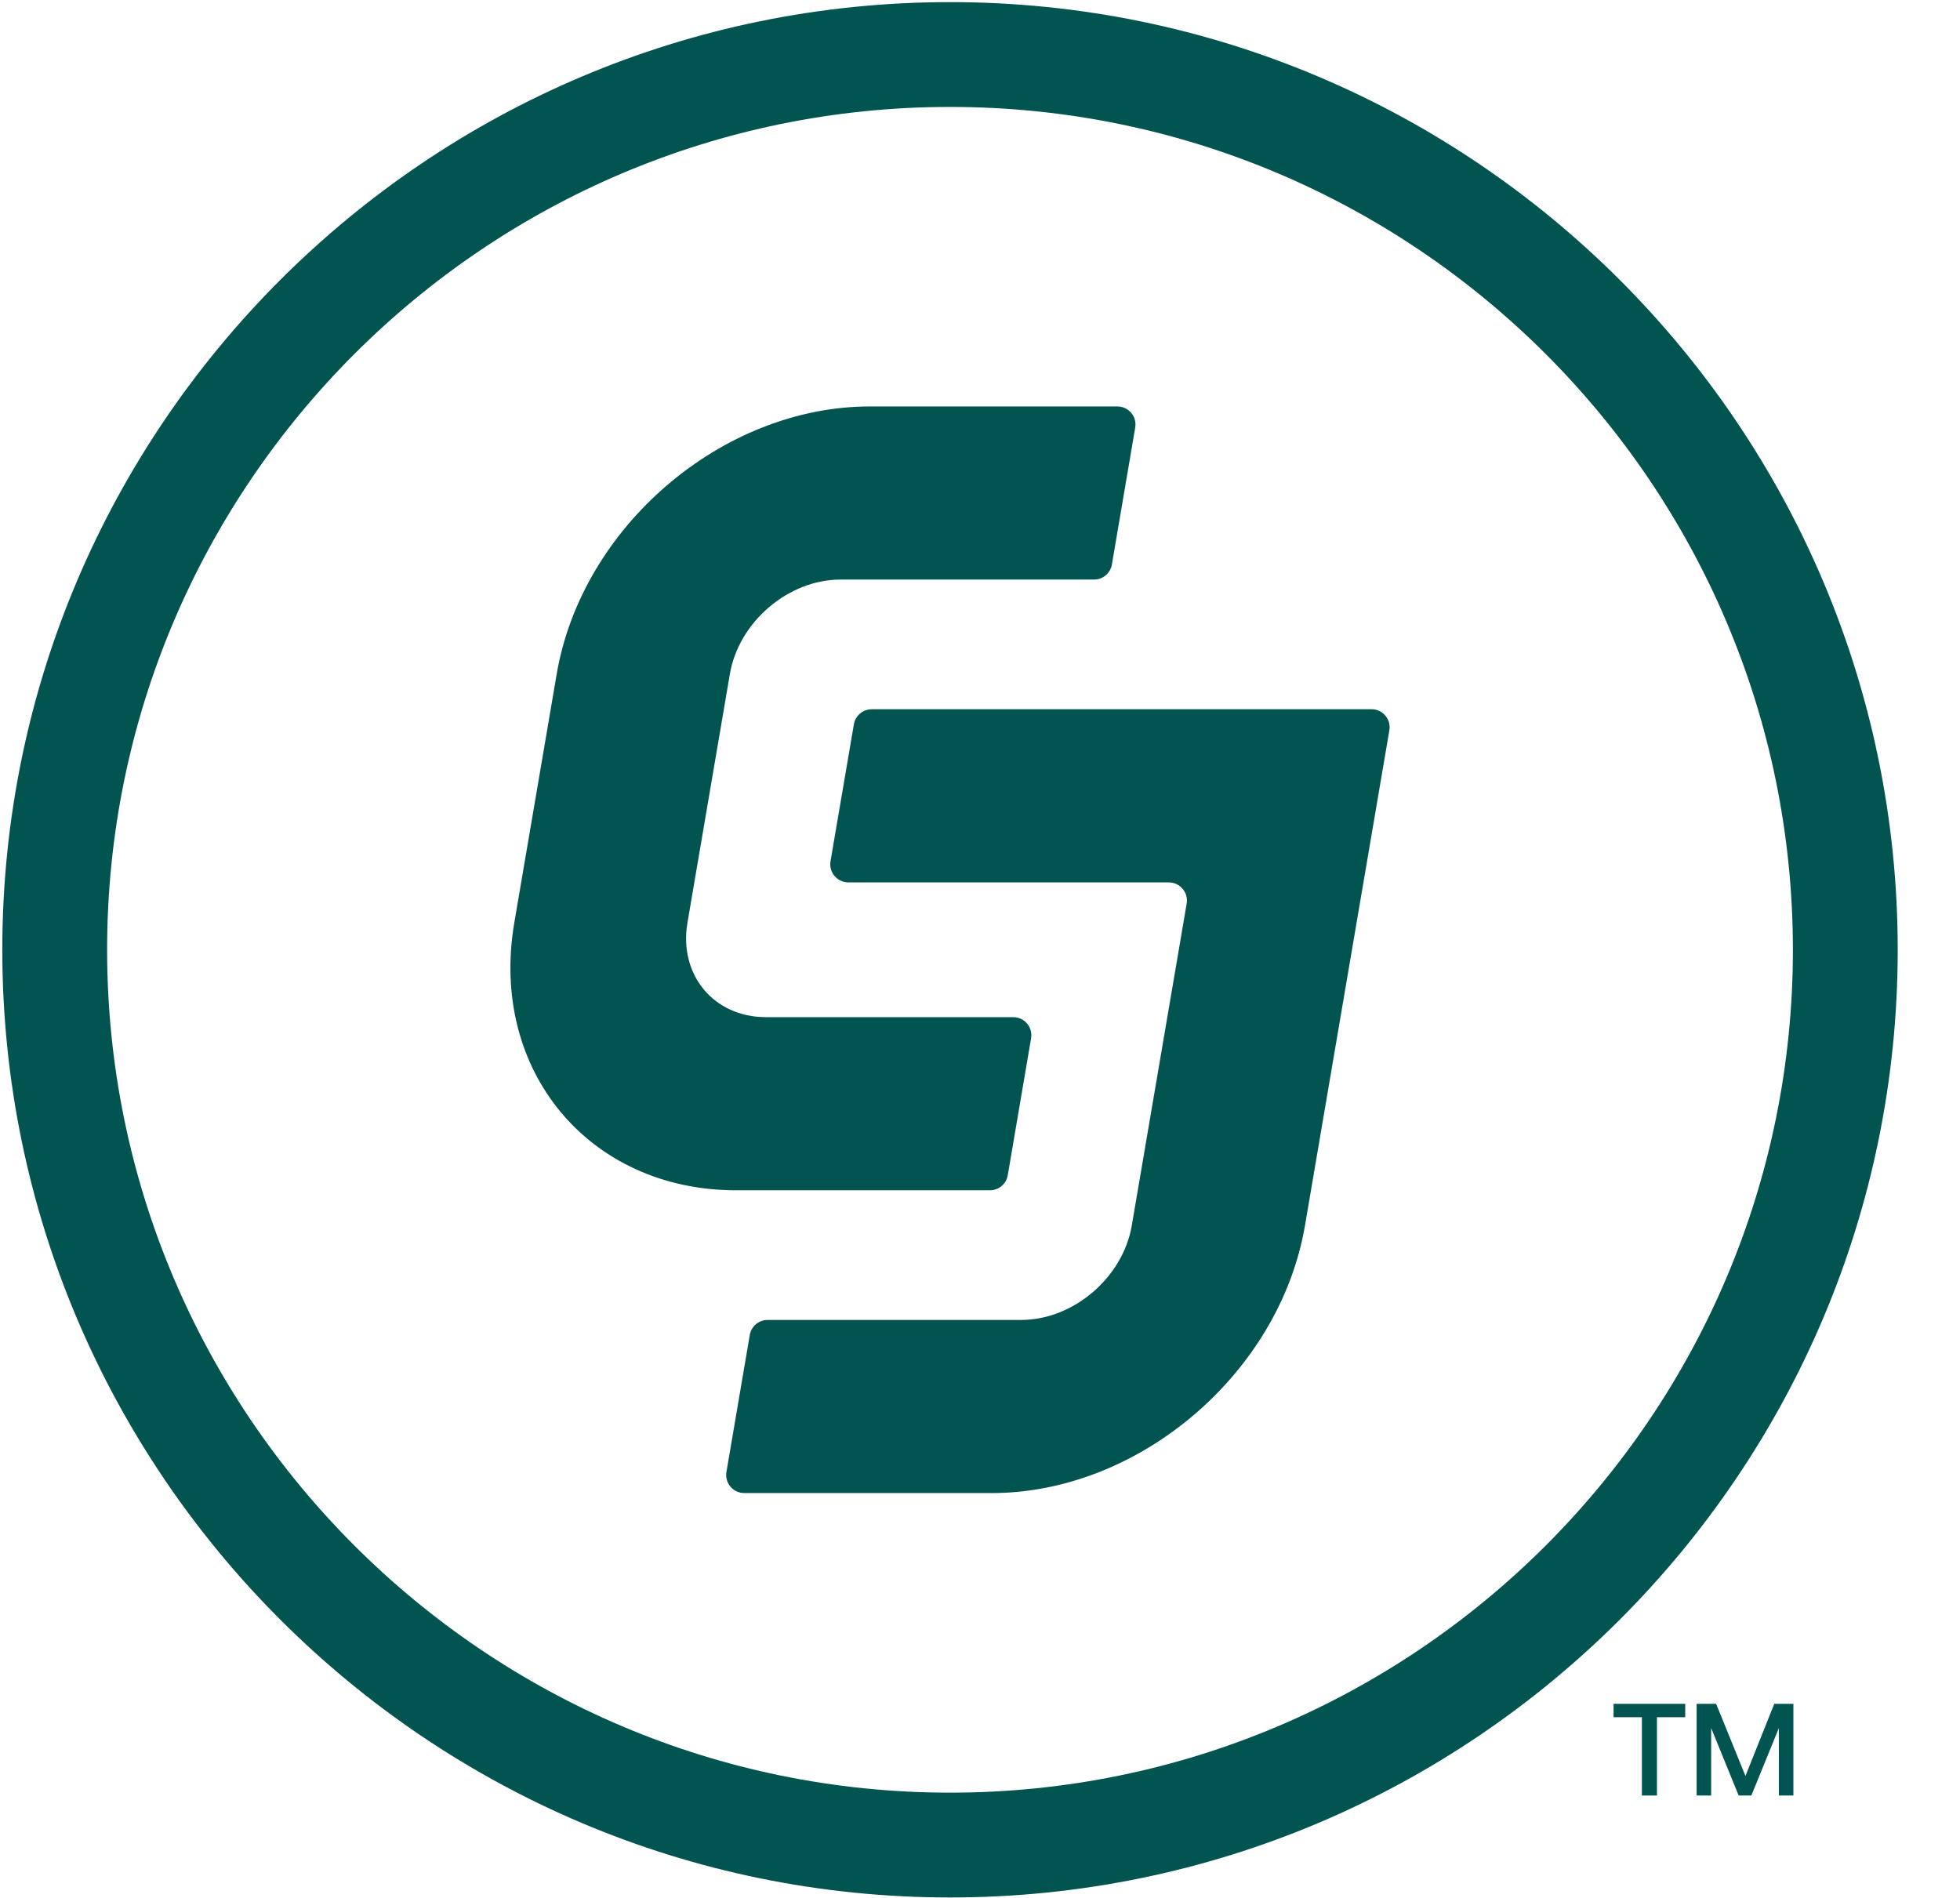
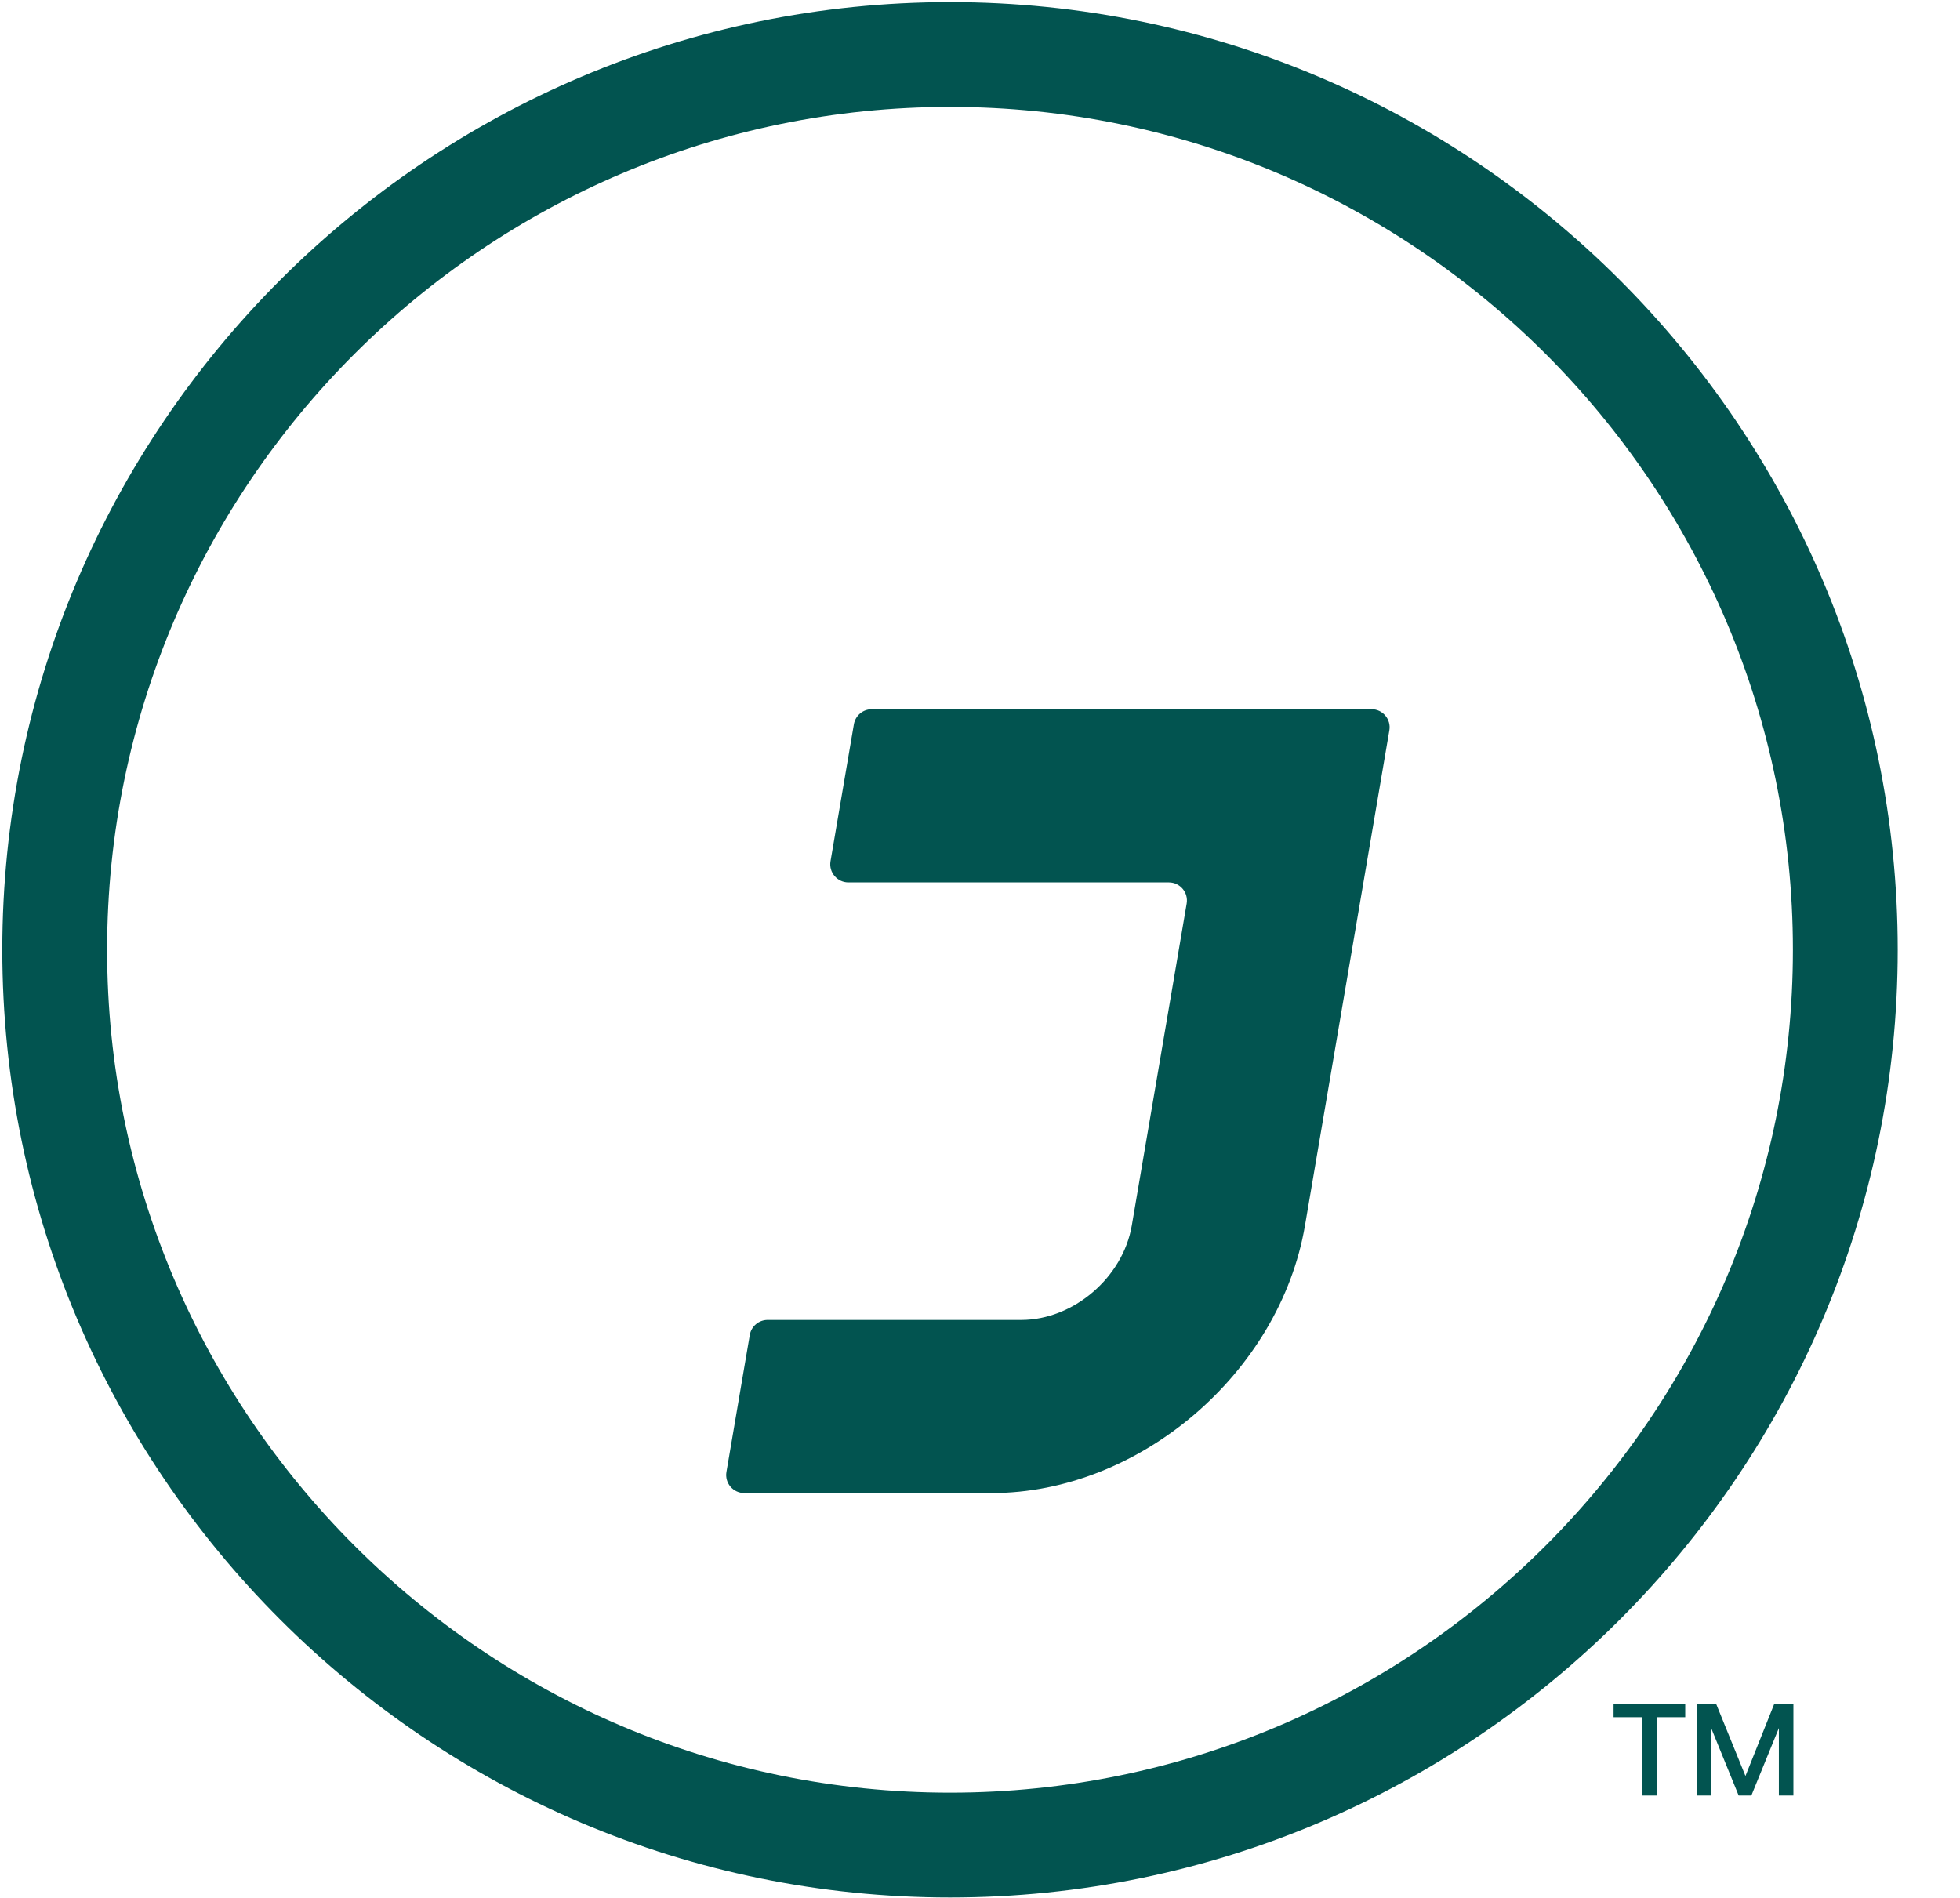
<svg xmlns="http://www.w3.org/2000/svg" width="63" height="61" viewBox="0 0 63 61" fill="none">
  <g clip-path="url(#clip0_92_901)">
    <path d="M30.538 3.437C45.476 3.437 57.629 15.589 57.629 30.53C57.629 45.471 45.476 57.623 30.538 57.623C15.599 57.623 3.443 45.468 3.443 30.53C3.443 15.591 15.599 3.437 30.538 3.437ZM30.538 0.068C13.74 0.068 0.074 13.733 0.074 30.53C0.074 47.327 13.74 60.992 30.538 60.992C47.335 60.992 60.998 47.327 60.998 30.53C60.998 13.733 47.334 0.068 30.538 0.068Z" fill="#025450" />
    <path d="M44.083 22.798H28.019C27.736 22.798 27.494 23.003 27.446 23.282L26.695 27.684C26.635 28.039 26.909 28.364 27.269 28.364H37.57C37.93 28.364 38.203 28.688 38.143 29.043L37.742 31.399L36.379 39.392C36.094 41.066 34.5 42.428 32.825 42.428H24.674C24.39 42.428 24.148 42.632 24.1 42.912L23.35 47.314C23.289 47.669 23.563 47.993 23.924 47.993H31.877C36.62 47.993 41.137 44.135 41.946 39.392L43.308 31.399L44.658 23.476C44.719 23.121 44.445 22.797 44.085 22.797L44.083 22.798Z" fill="#025450" />
-     <path d="M24.616 32.695C22.942 32.695 21.812 31.333 22.097 29.659L23.46 21.666C23.745 19.992 25.339 18.63 27.014 18.63H35.166C35.449 18.63 35.691 18.426 35.739 18.147L36.489 13.744C36.55 13.389 36.276 13.065 35.916 13.065H27.962C23.219 13.065 18.702 16.924 17.894 21.667L16.531 29.66C15.723 34.403 18.924 38.261 23.667 38.261H31.819C32.102 38.261 32.344 38.057 32.392 37.778L33.142 33.375C33.203 33.02 32.929 32.696 32.569 32.696H24.615L24.616 32.695Z" fill="#025450" />
    <path d="M54.168 54.768V55.198H53.259V57.715H52.775V55.198H51.865V54.768H54.167H54.168Z" fill="#025450" />
    <path d="M55.161 54.768L56.104 57.087L57.03 54.768H57.645V57.714H57.178V55.546L56.294 57.714H55.885L55.002 55.546V57.714H54.535V54.768H55.162H55.161Z" fill="#025450" />
  </g>
  <defs>
    <clipPath id="clip0_92_901">
      <rect width="61" height="61" fill="white" />
    </clipPath>
  </defs>
</svg>